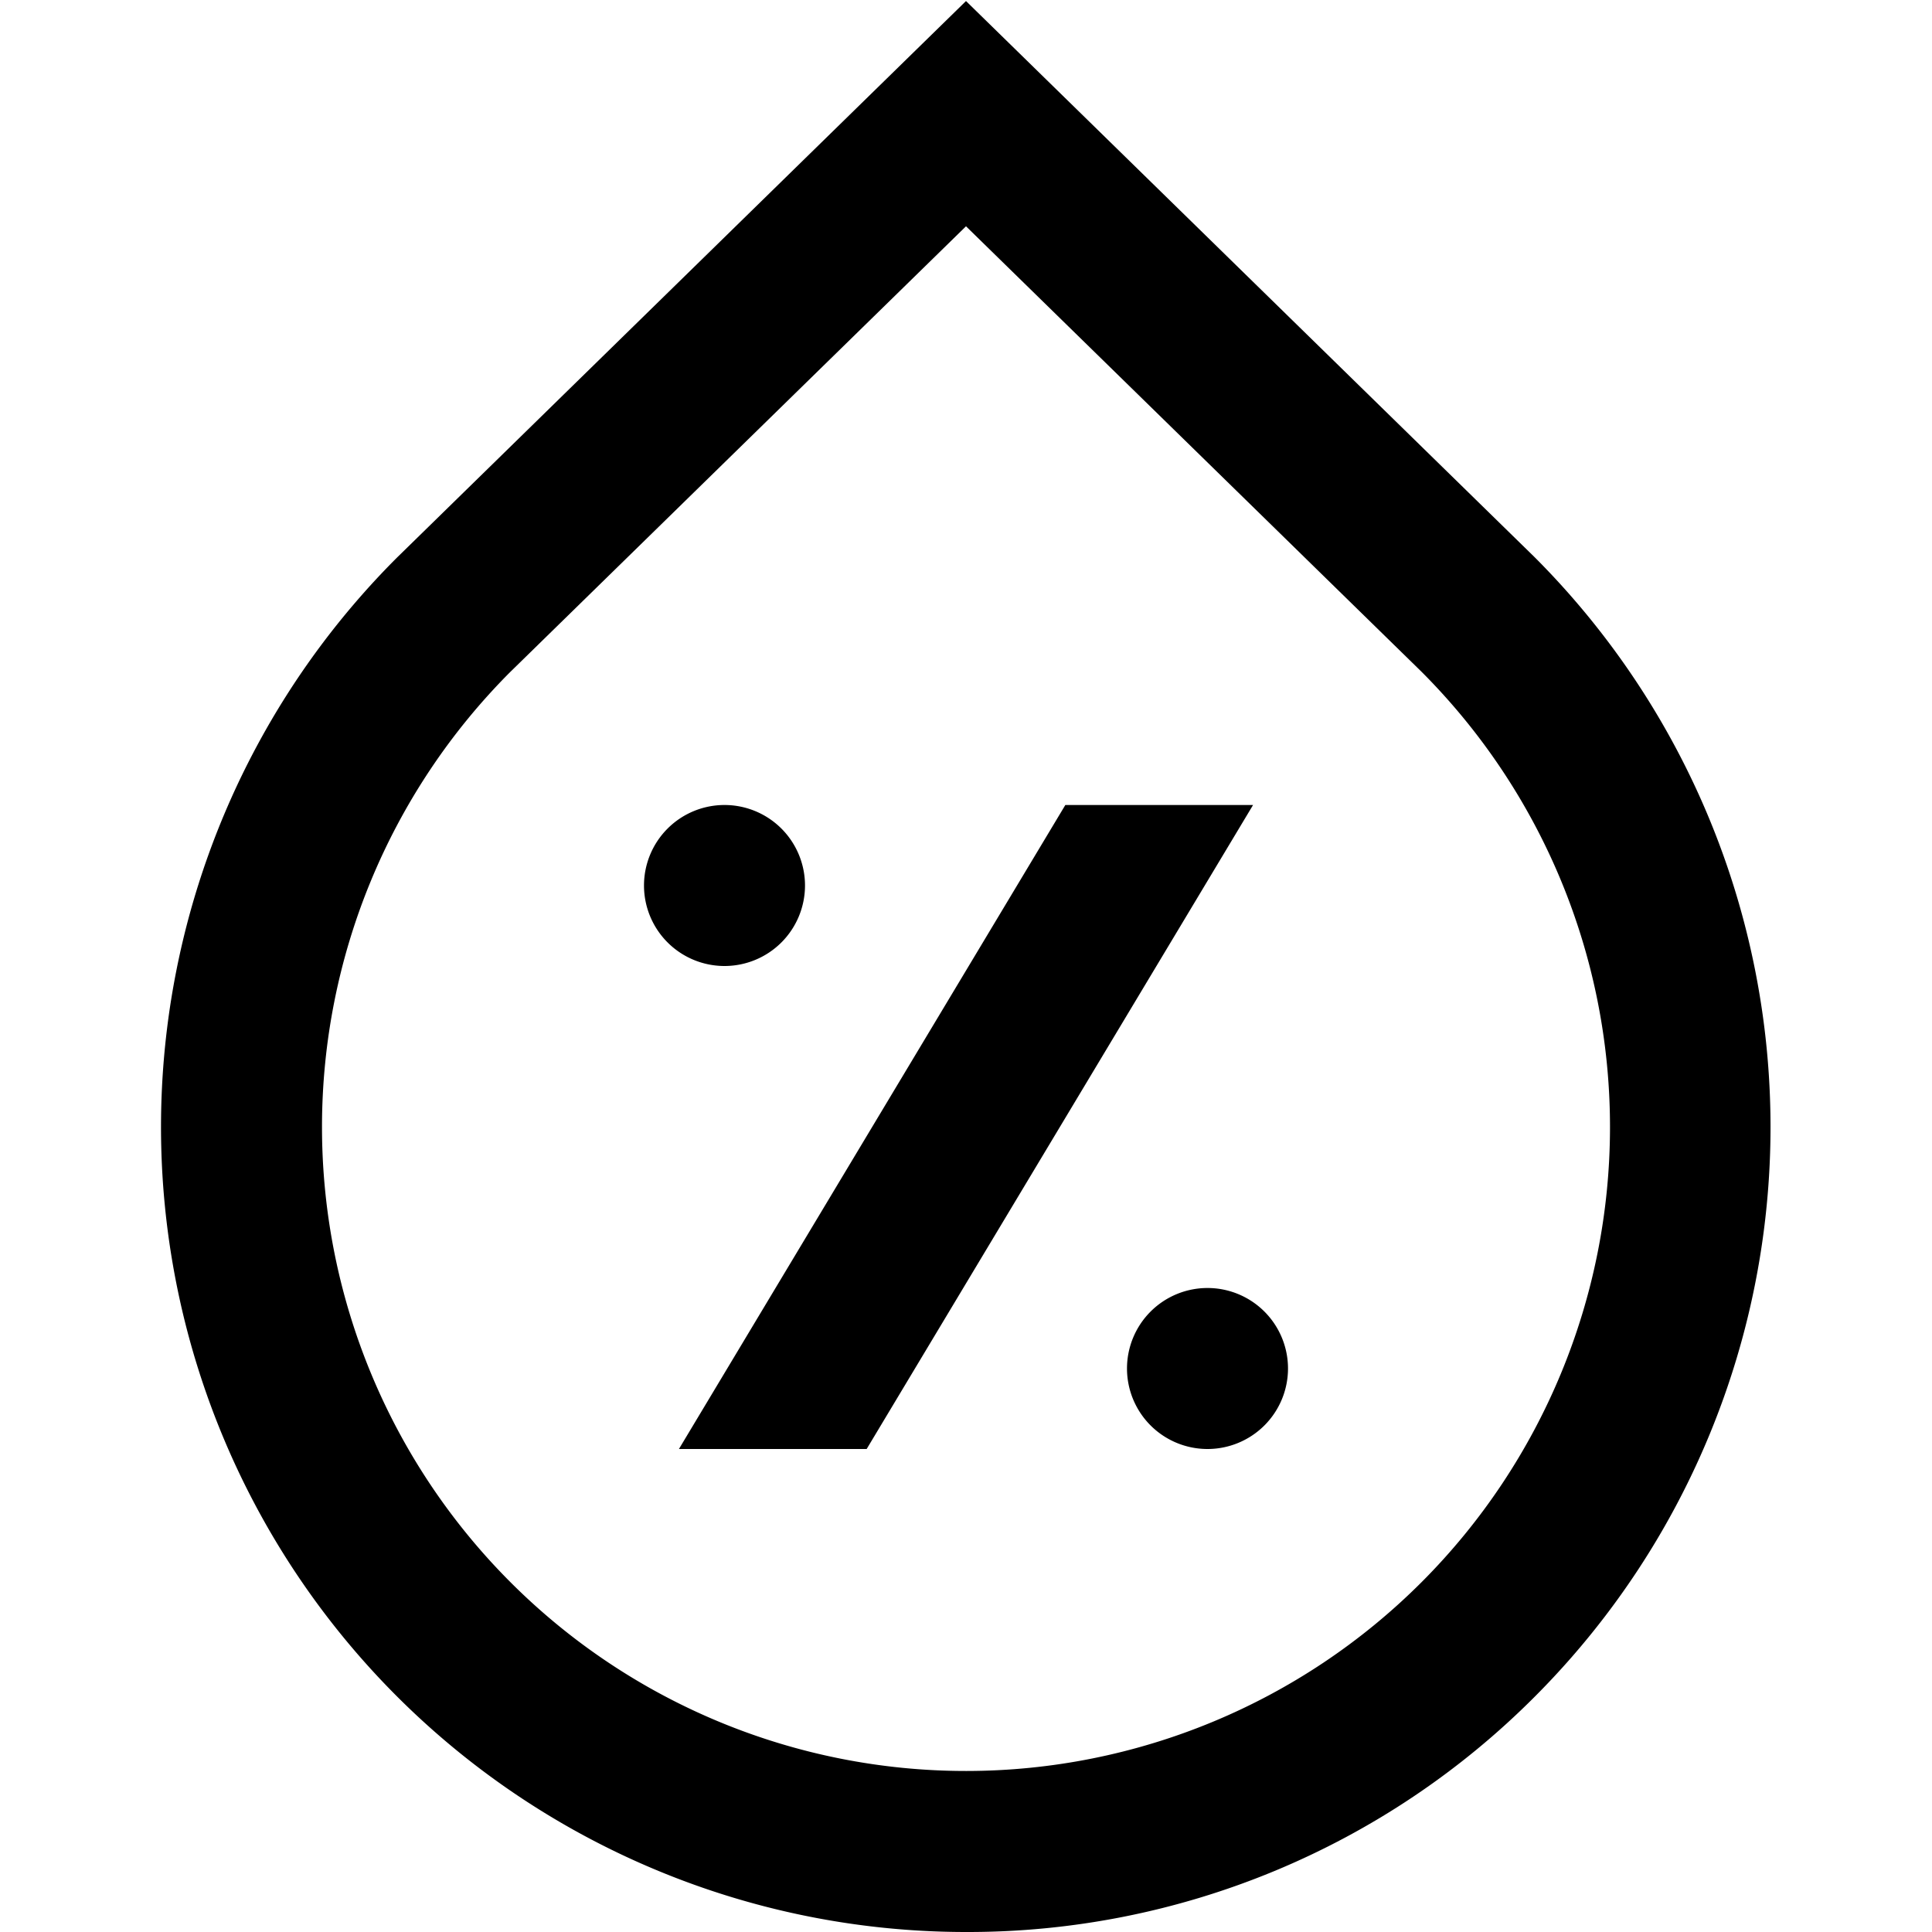
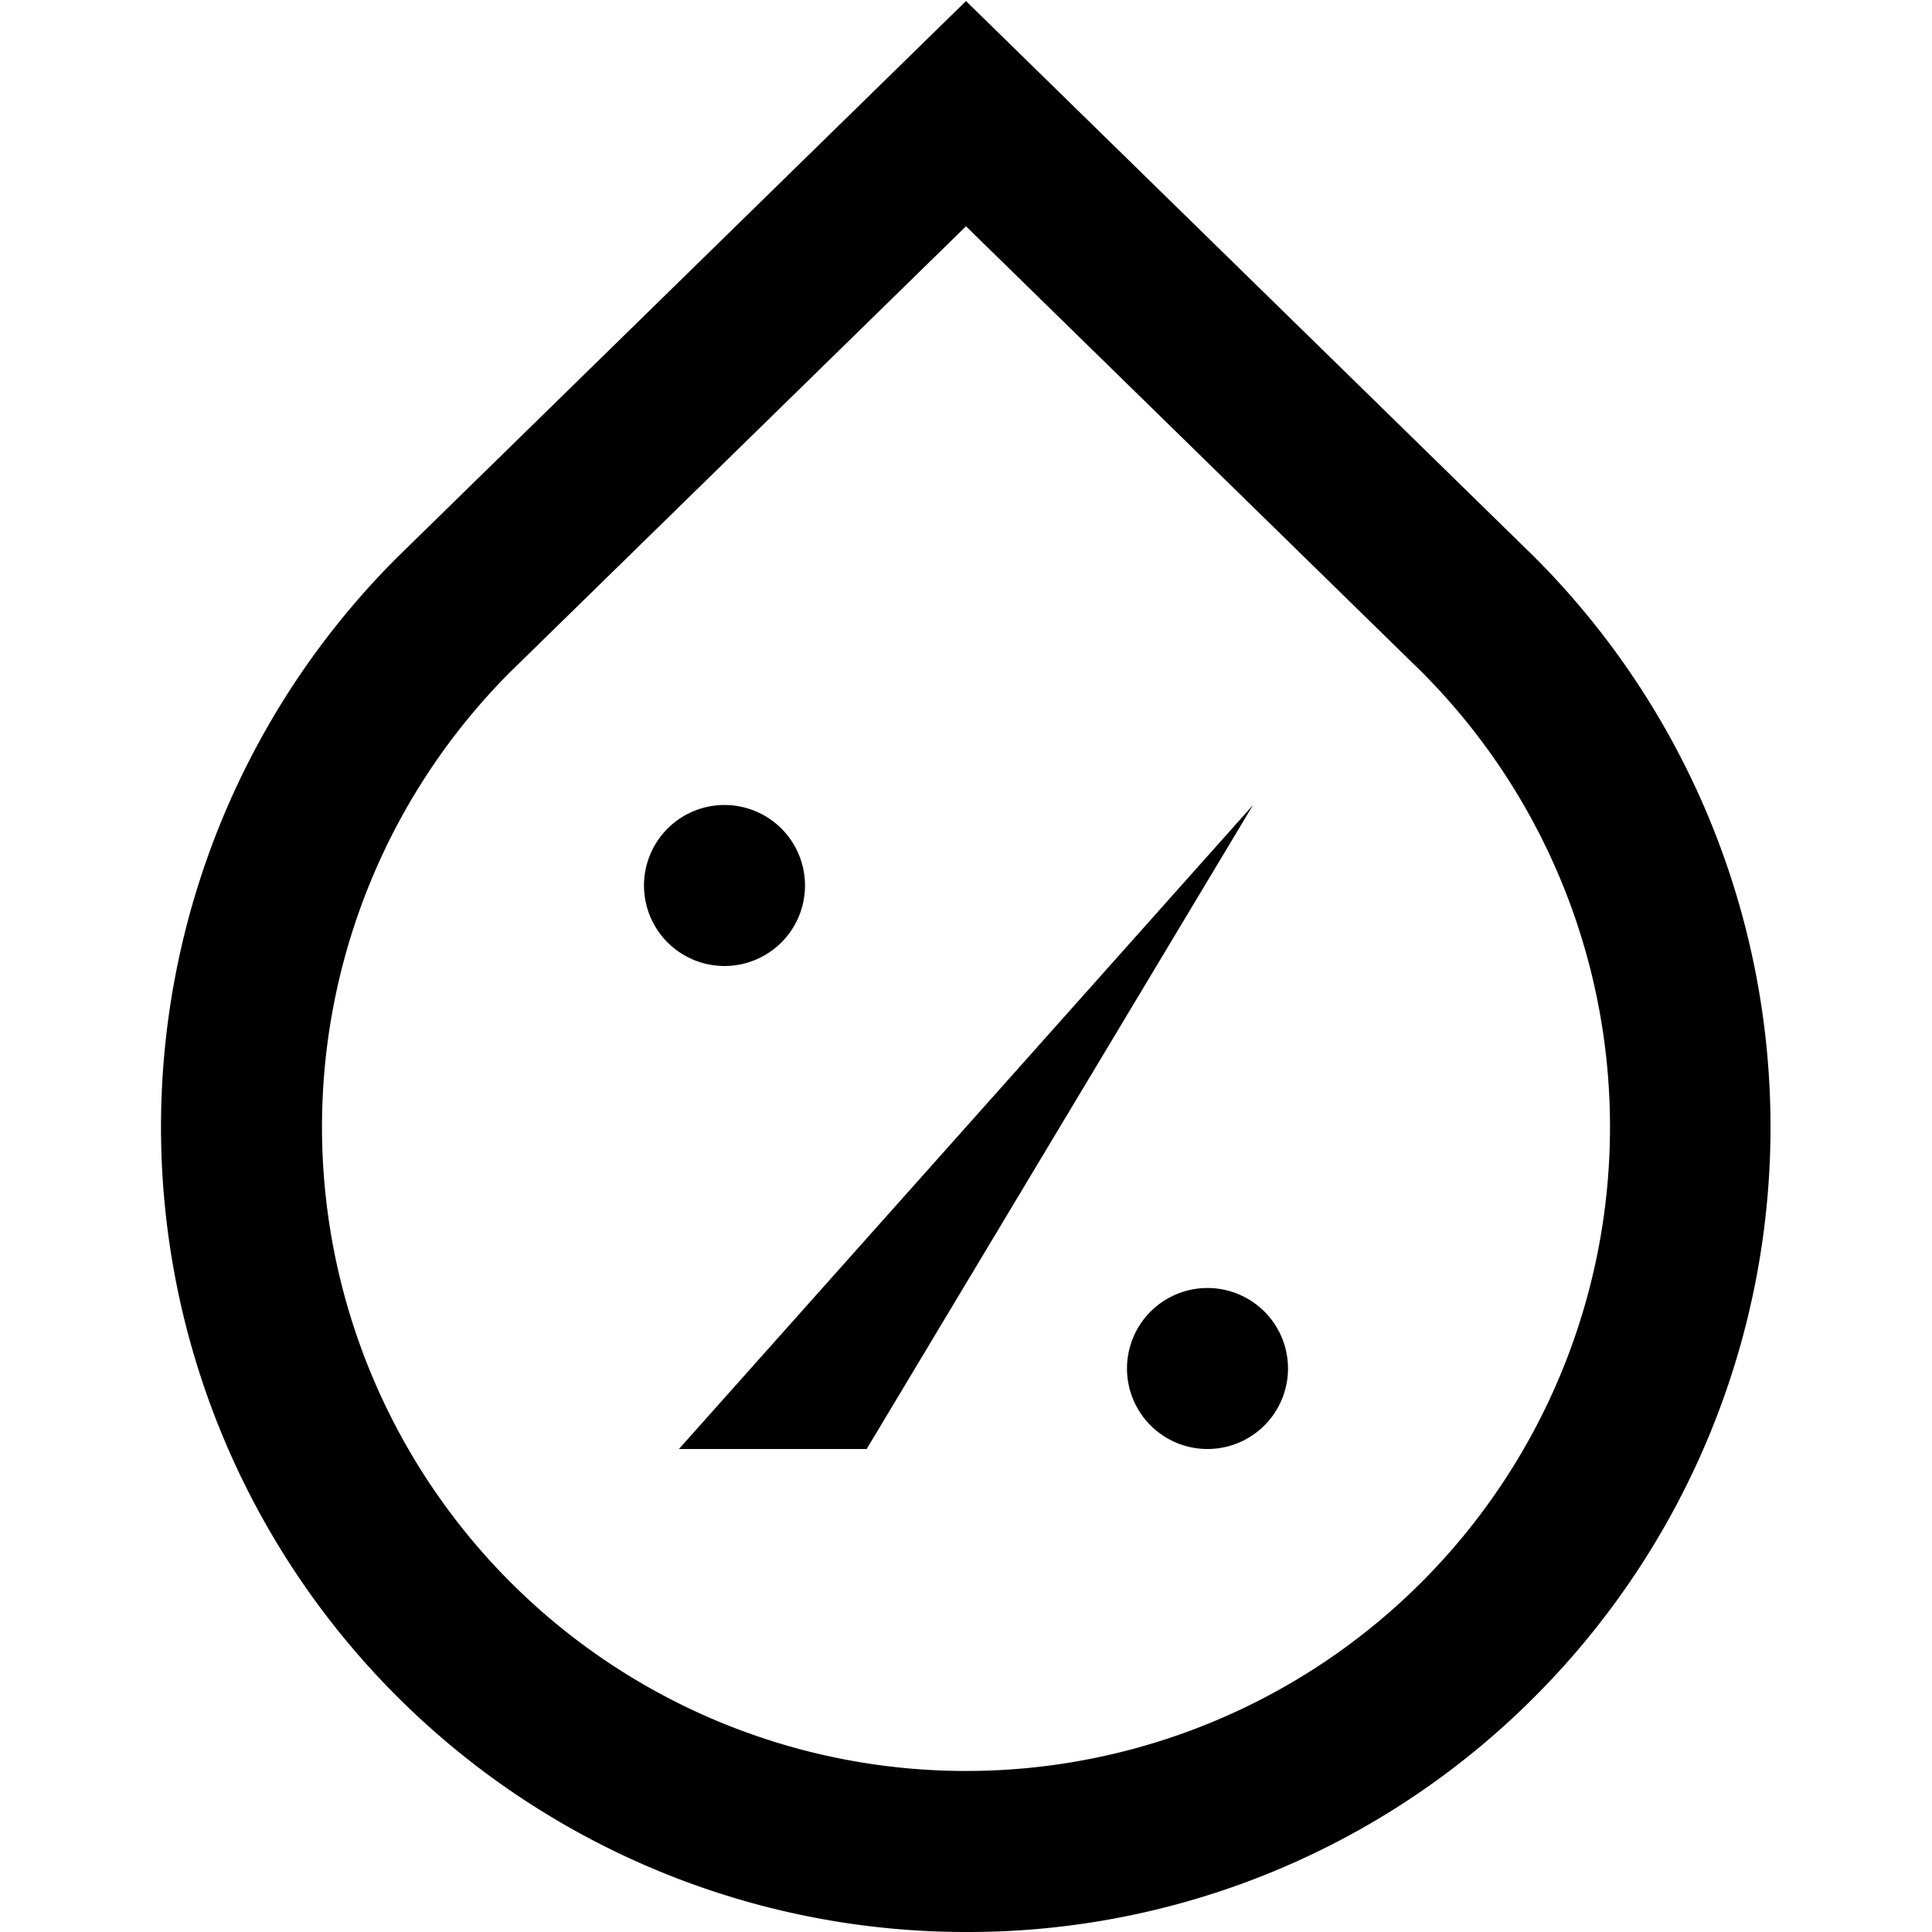
<svg xmlns="http://www.w3.org/2000/svg" id="Layer_1" data-name="Layer 1" viewBox="0 0 24 24" width="512" height="512">
-   <path d="M12,24A10,10,0,0,1,4.929,6.929L12,.013l7.063,6.908a10.014,10.014,0,0,1,.008,14.15h0A9.936,9.936,0,0,1,12,24ZM12,2.811,6.335,8.351a8,8,0,1,0,11.322-.008ZM9,10a1,1,0,1,0,1,1A1,1,0,0,0,9,10Zm6,6a1,1,0,1,0,1,1A1,1,0,0,0,15,16ZM8.434,18h2.332l4.8-8H13.234Z" />
+   <path d="M12,24A10,10,0,0,1,4.929,6.929L12,.013l7.063,6.908a10.014,10.014,0,0,1,.008,14.15h0A9.936,9.936,0,0,1,12,24ZM12,2.811,6.335,8.351a8,8,0,1,0,11.322-.008ZM9,10a1,1,0,1,0,1,1A1,1,0,0,0,9,10Zm6,6a1,1,0,1,0,1,1A1,1,0,0,0,15,16ZM8.434,18h2.332l4.8-8Z" />
</svg>